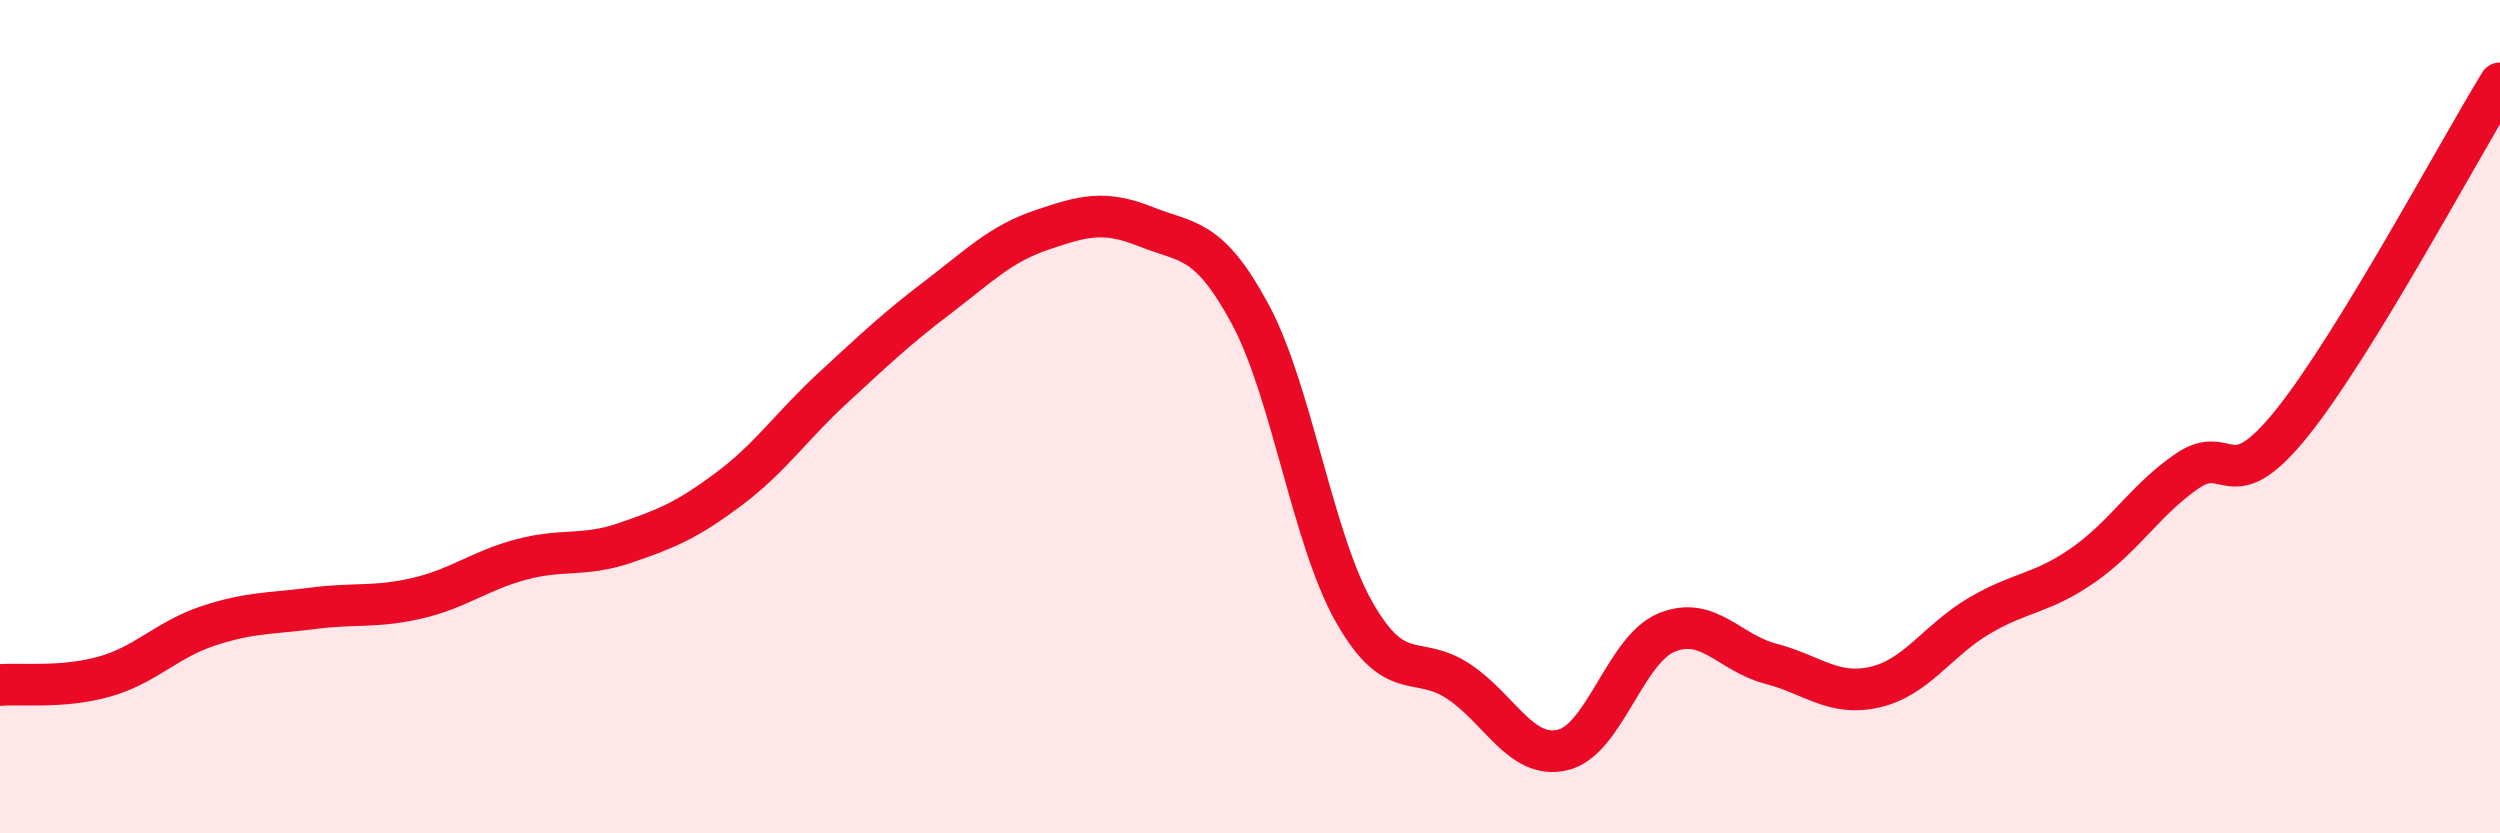
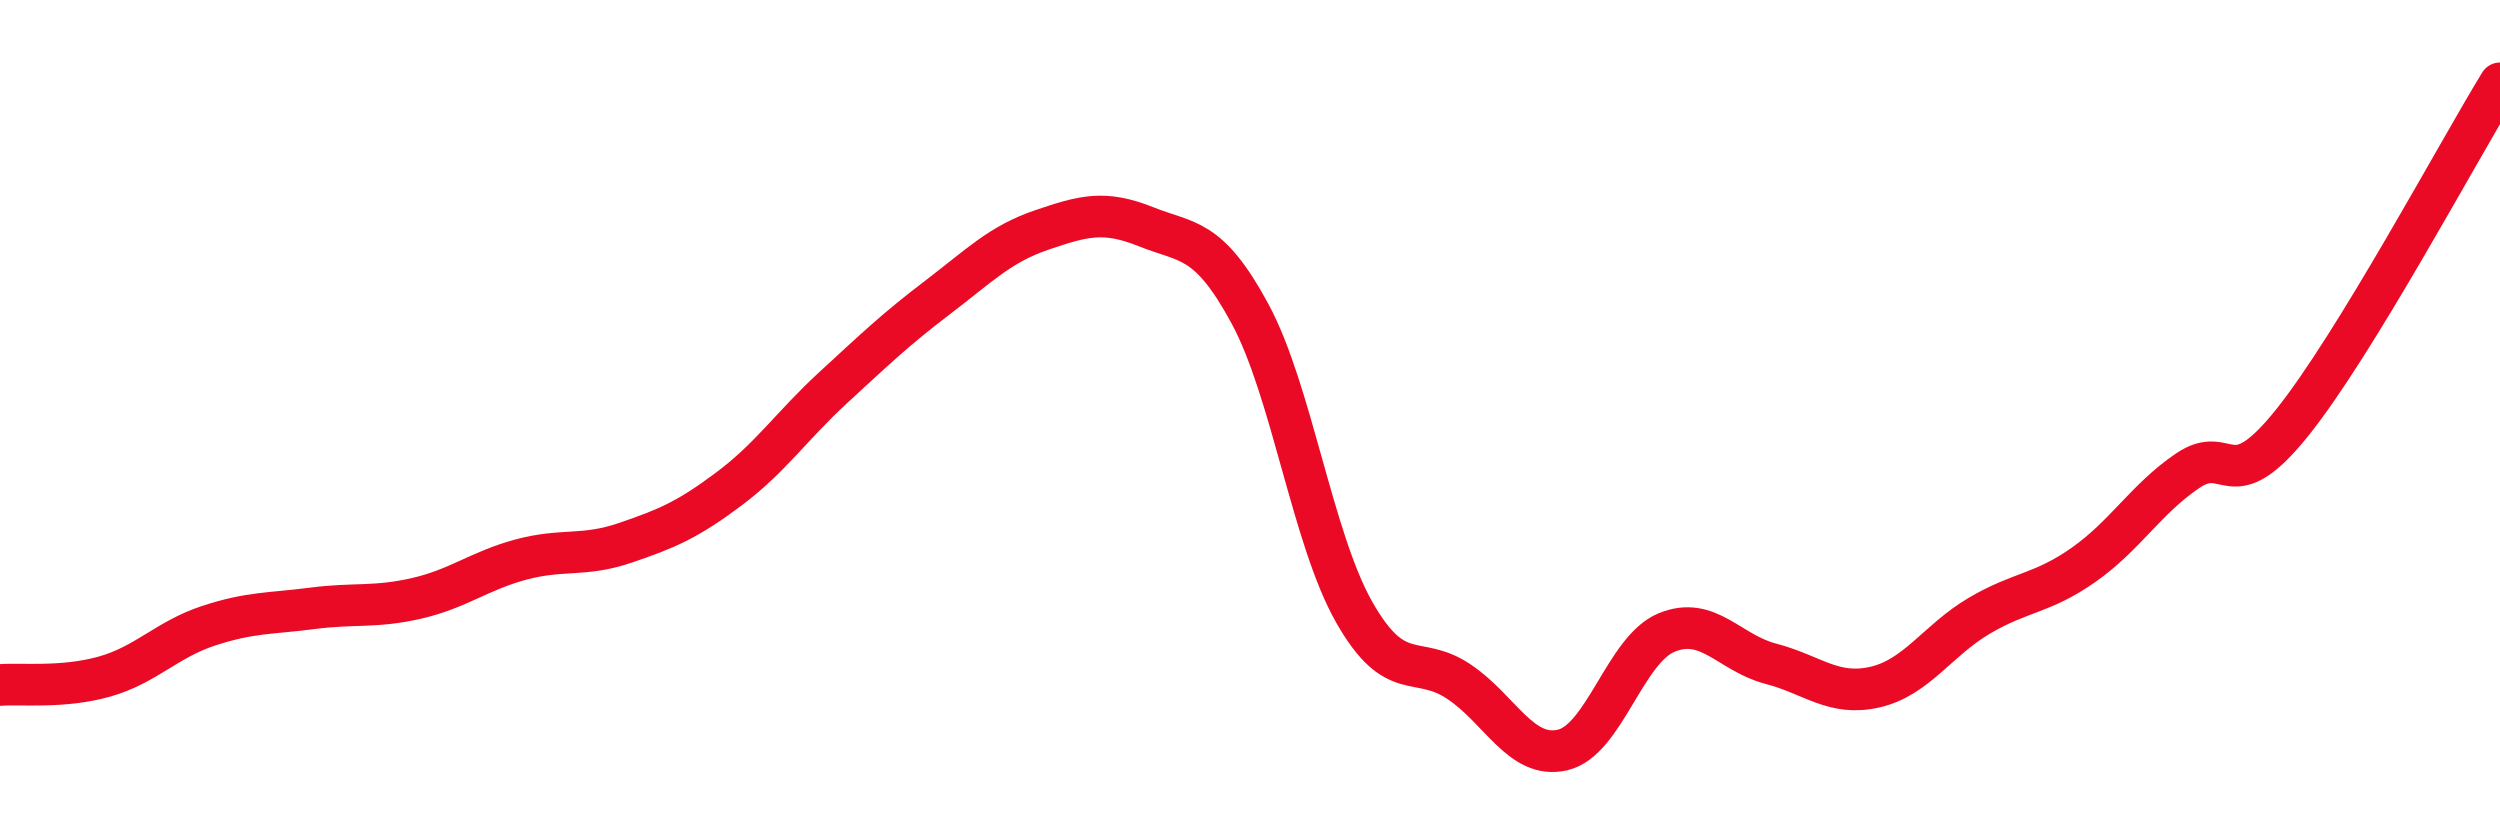
<svg xmlns="http://www.w3.org/2000/svg" width="60" height="20" viewBox="0 0 60 20">
-   <path d="M 0,16.44 C 0.5,16.4 1.5,16.52 2.5,16.24 C 3.5,15.96 4,15.35 5,15.02 C 6,14.69 6.5,14.73 7.5,14.6 C 8.5,14.47 9,14.59 10,14.36 C 11,14.13 11.5,13.7 12.5,13.43 C 13.5,13.16 14,13.37 15,13.03 C 16,12.69 16.5,12.48 17.5,11.73 C 18.5,10.98 19,10.22 20,9.3 C 21,8.38 21.5,7.9 22.5,7.14 C 23.5,6.38 24,5.86 25,5.52 C 26,5.18 26.5,5.04 27.5,5.44 C 28.5,5.84 29,5.68 30,7.53 C 31,9.38 31.5,12.93 32.5,14.69 C 33.5,16.45 34,15.69 35,16.35 C 36,17.01 36.5,18.23 37.5,18 C 38.5,17.77 39,15.59 40,15.18 C 41,14.77 41.5,15.67 42.5,15.93 C 43.5,16.19 44,16.72 45,16.49 C 46,16.26 46.5,15.37 47.5,14.78 C 48.5,14.19 49,14.26 50,13.56 C 51,12.86 51.5,11.98 52.5,11.3 C 53.5,10.62 53.5,12.02 55,10.16 C 56.5,8.3 59,3.63 60,2L60 20L0 20Z" fill="#EB0A25" opacity="0.1" stroke-linecap="round" stroke-linejoin="round" />
  <path d="M 0,16.44 C 0.5,16.4 1.5,16.52 2.5,16.24 C 3.5,15.96 4,15.35 5,15.02 C 6,14.69 6.5,14.73 7.5,14.6 C 8.5,14.47 9,14.59 10,14.36 C 11,14.13 11.5,13.7 12.5,13.43 C 13.5,13.16 14,13.37 15,13.03 C 16,12.69 16.5,12.48 17.5,11.73 C 18.5,10.98 19,10.22 20,9.3 C 21,8.38 21.5,7.9 22.5,7.14 C 23.5,6.38 24,5.86 25,5.52 C 26,5.18 26.5,5.04 27.5,5.44 C 28.5,5.84 29,5.68 30,7.53 C 31,9.38 31.5,12.93 32.5,14.69 C 33.5,16.45 34,15.69 35,16.35 C 36,17.01 36.5,18.23 37.5,18 C 38.5,17.77 39,15.59 40,15.18 C 41,14.77 41.5,15.67 42.5,15.93 C 43.5,16.19 44,16.72 45,16.49 C 46,16.26 46.5,15.37 47.5,14.78 C 48.5,14.19 49,14.26 50,13.56 C 51,12.86 51.5,11.98 52.5,11.3 C 53.5,10.62 53.5,12.02 55,10.16 C 56.5,8.3 59,3.63 60,2" stroke="#EB0A25" stroke-width="1" fill="none" stroke-linecap="round" stroke-linejoin="round" />
</svg>